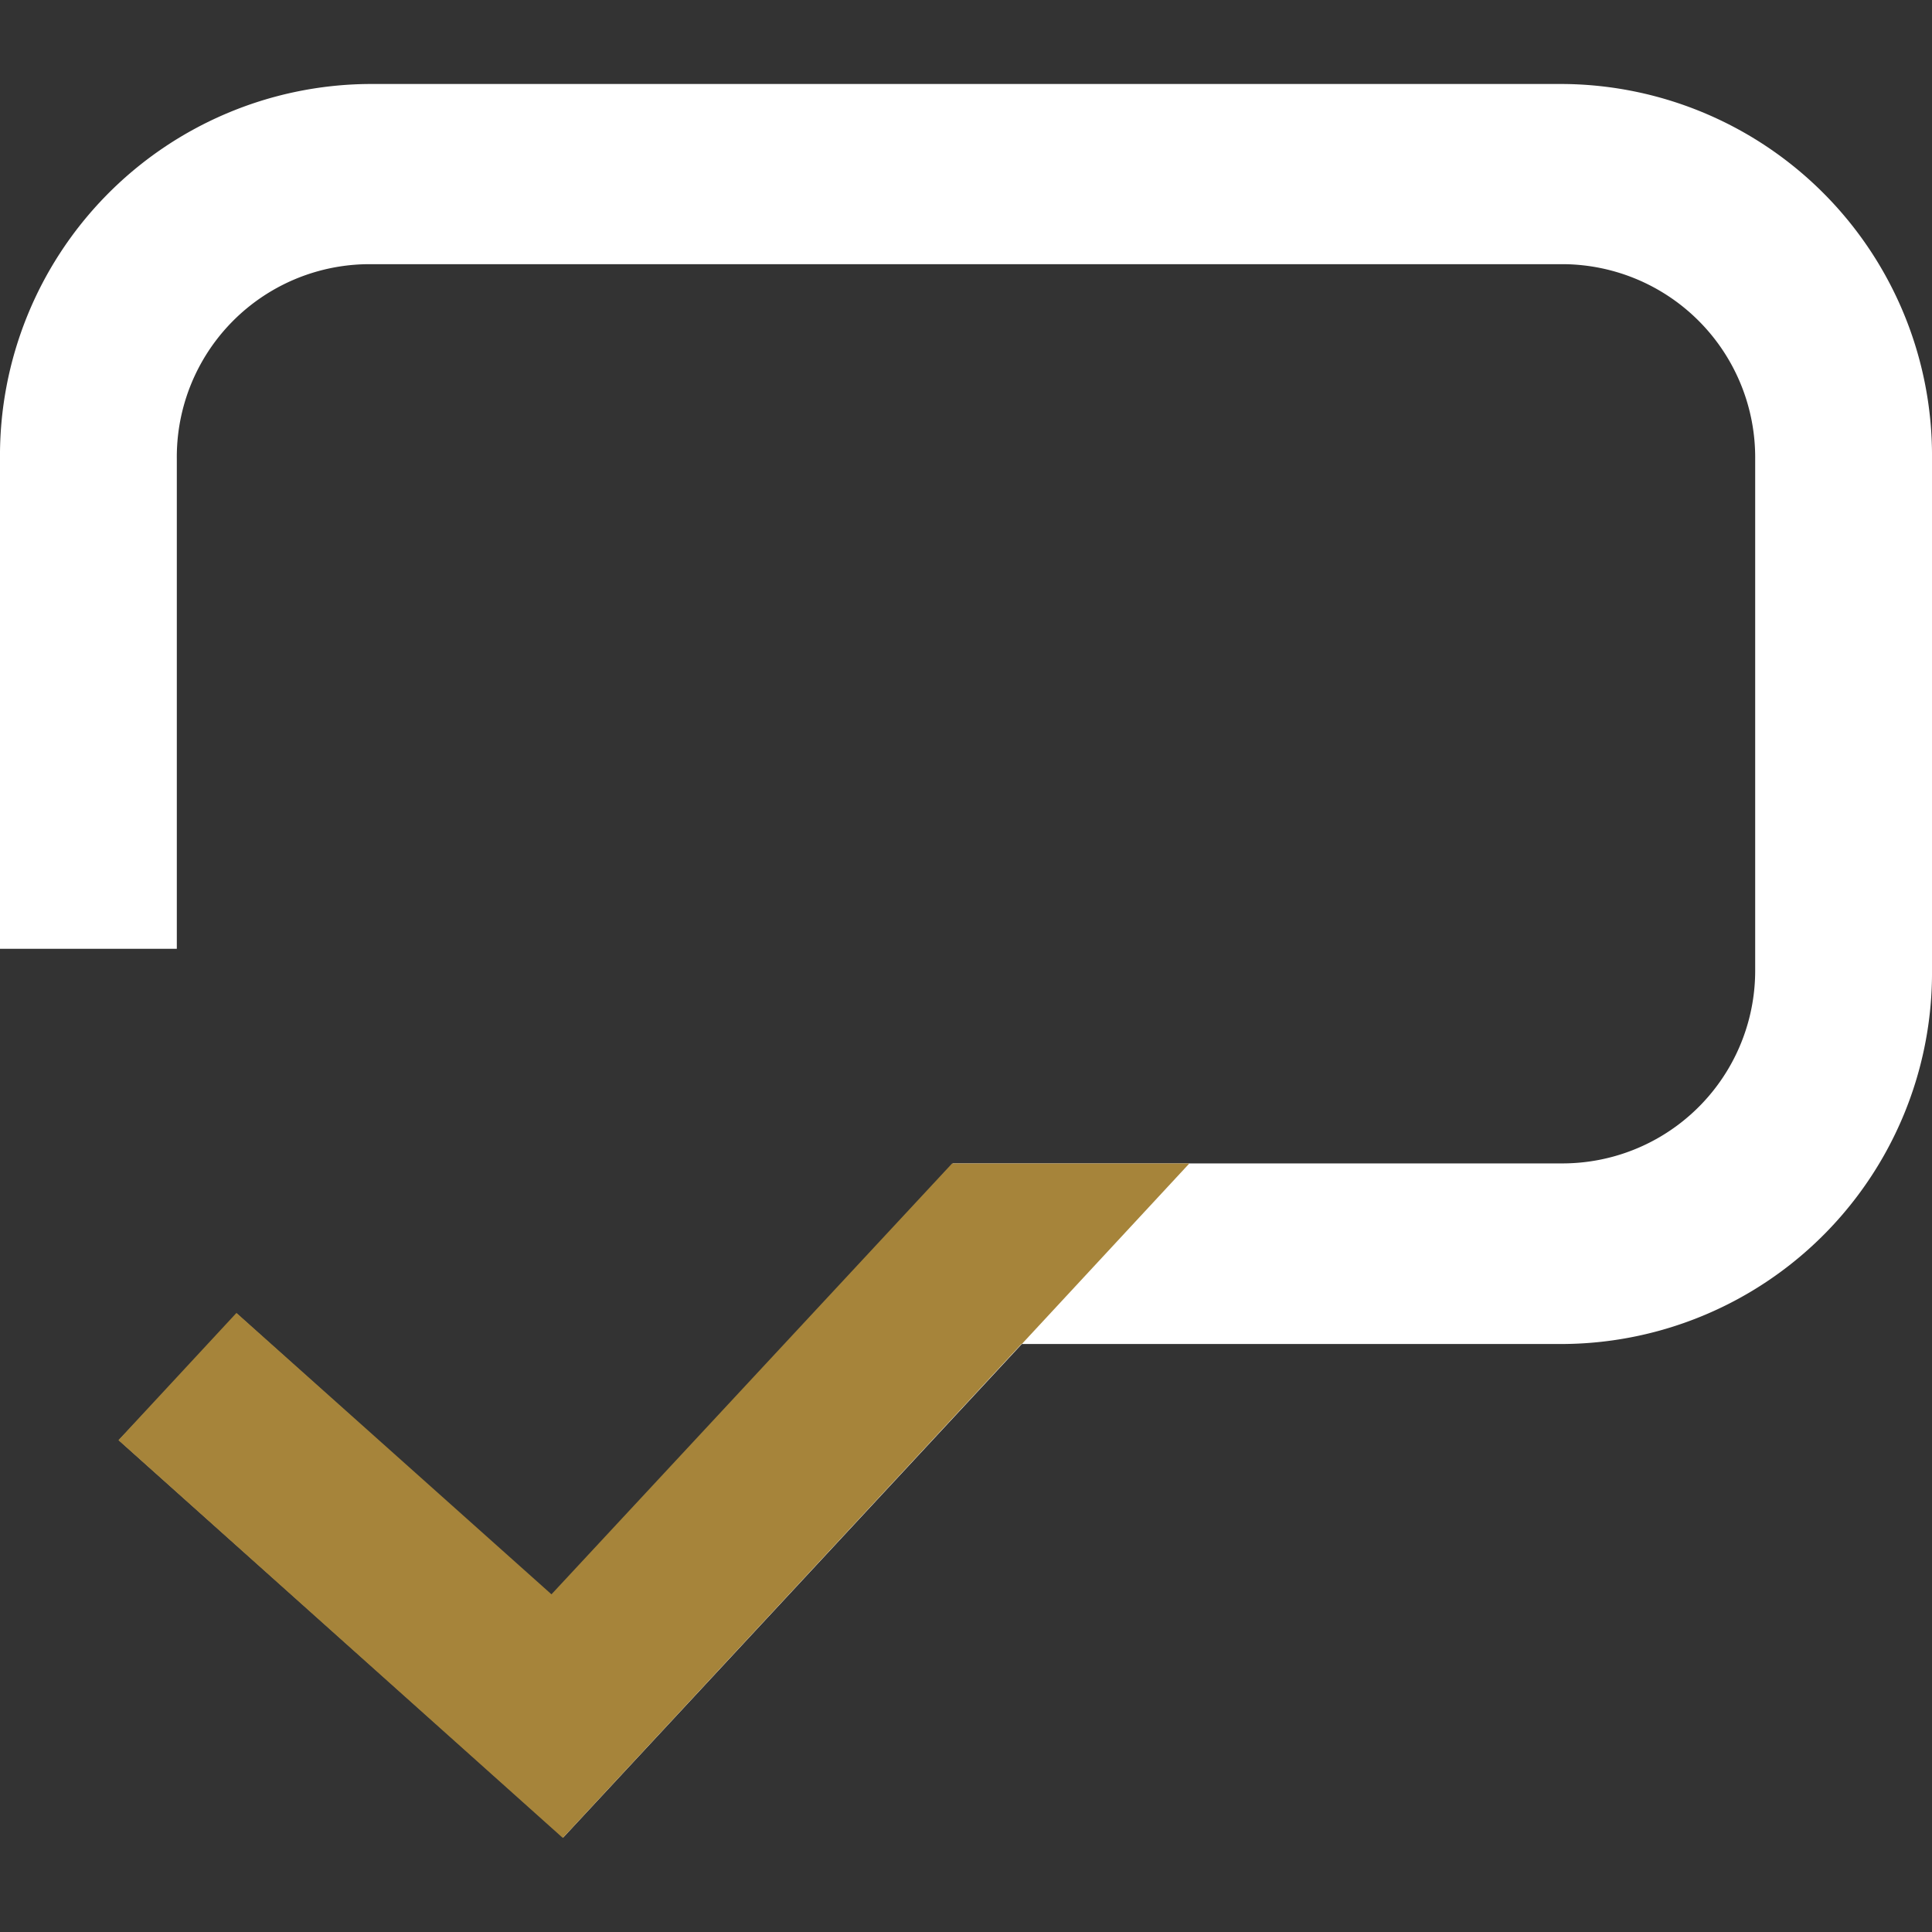
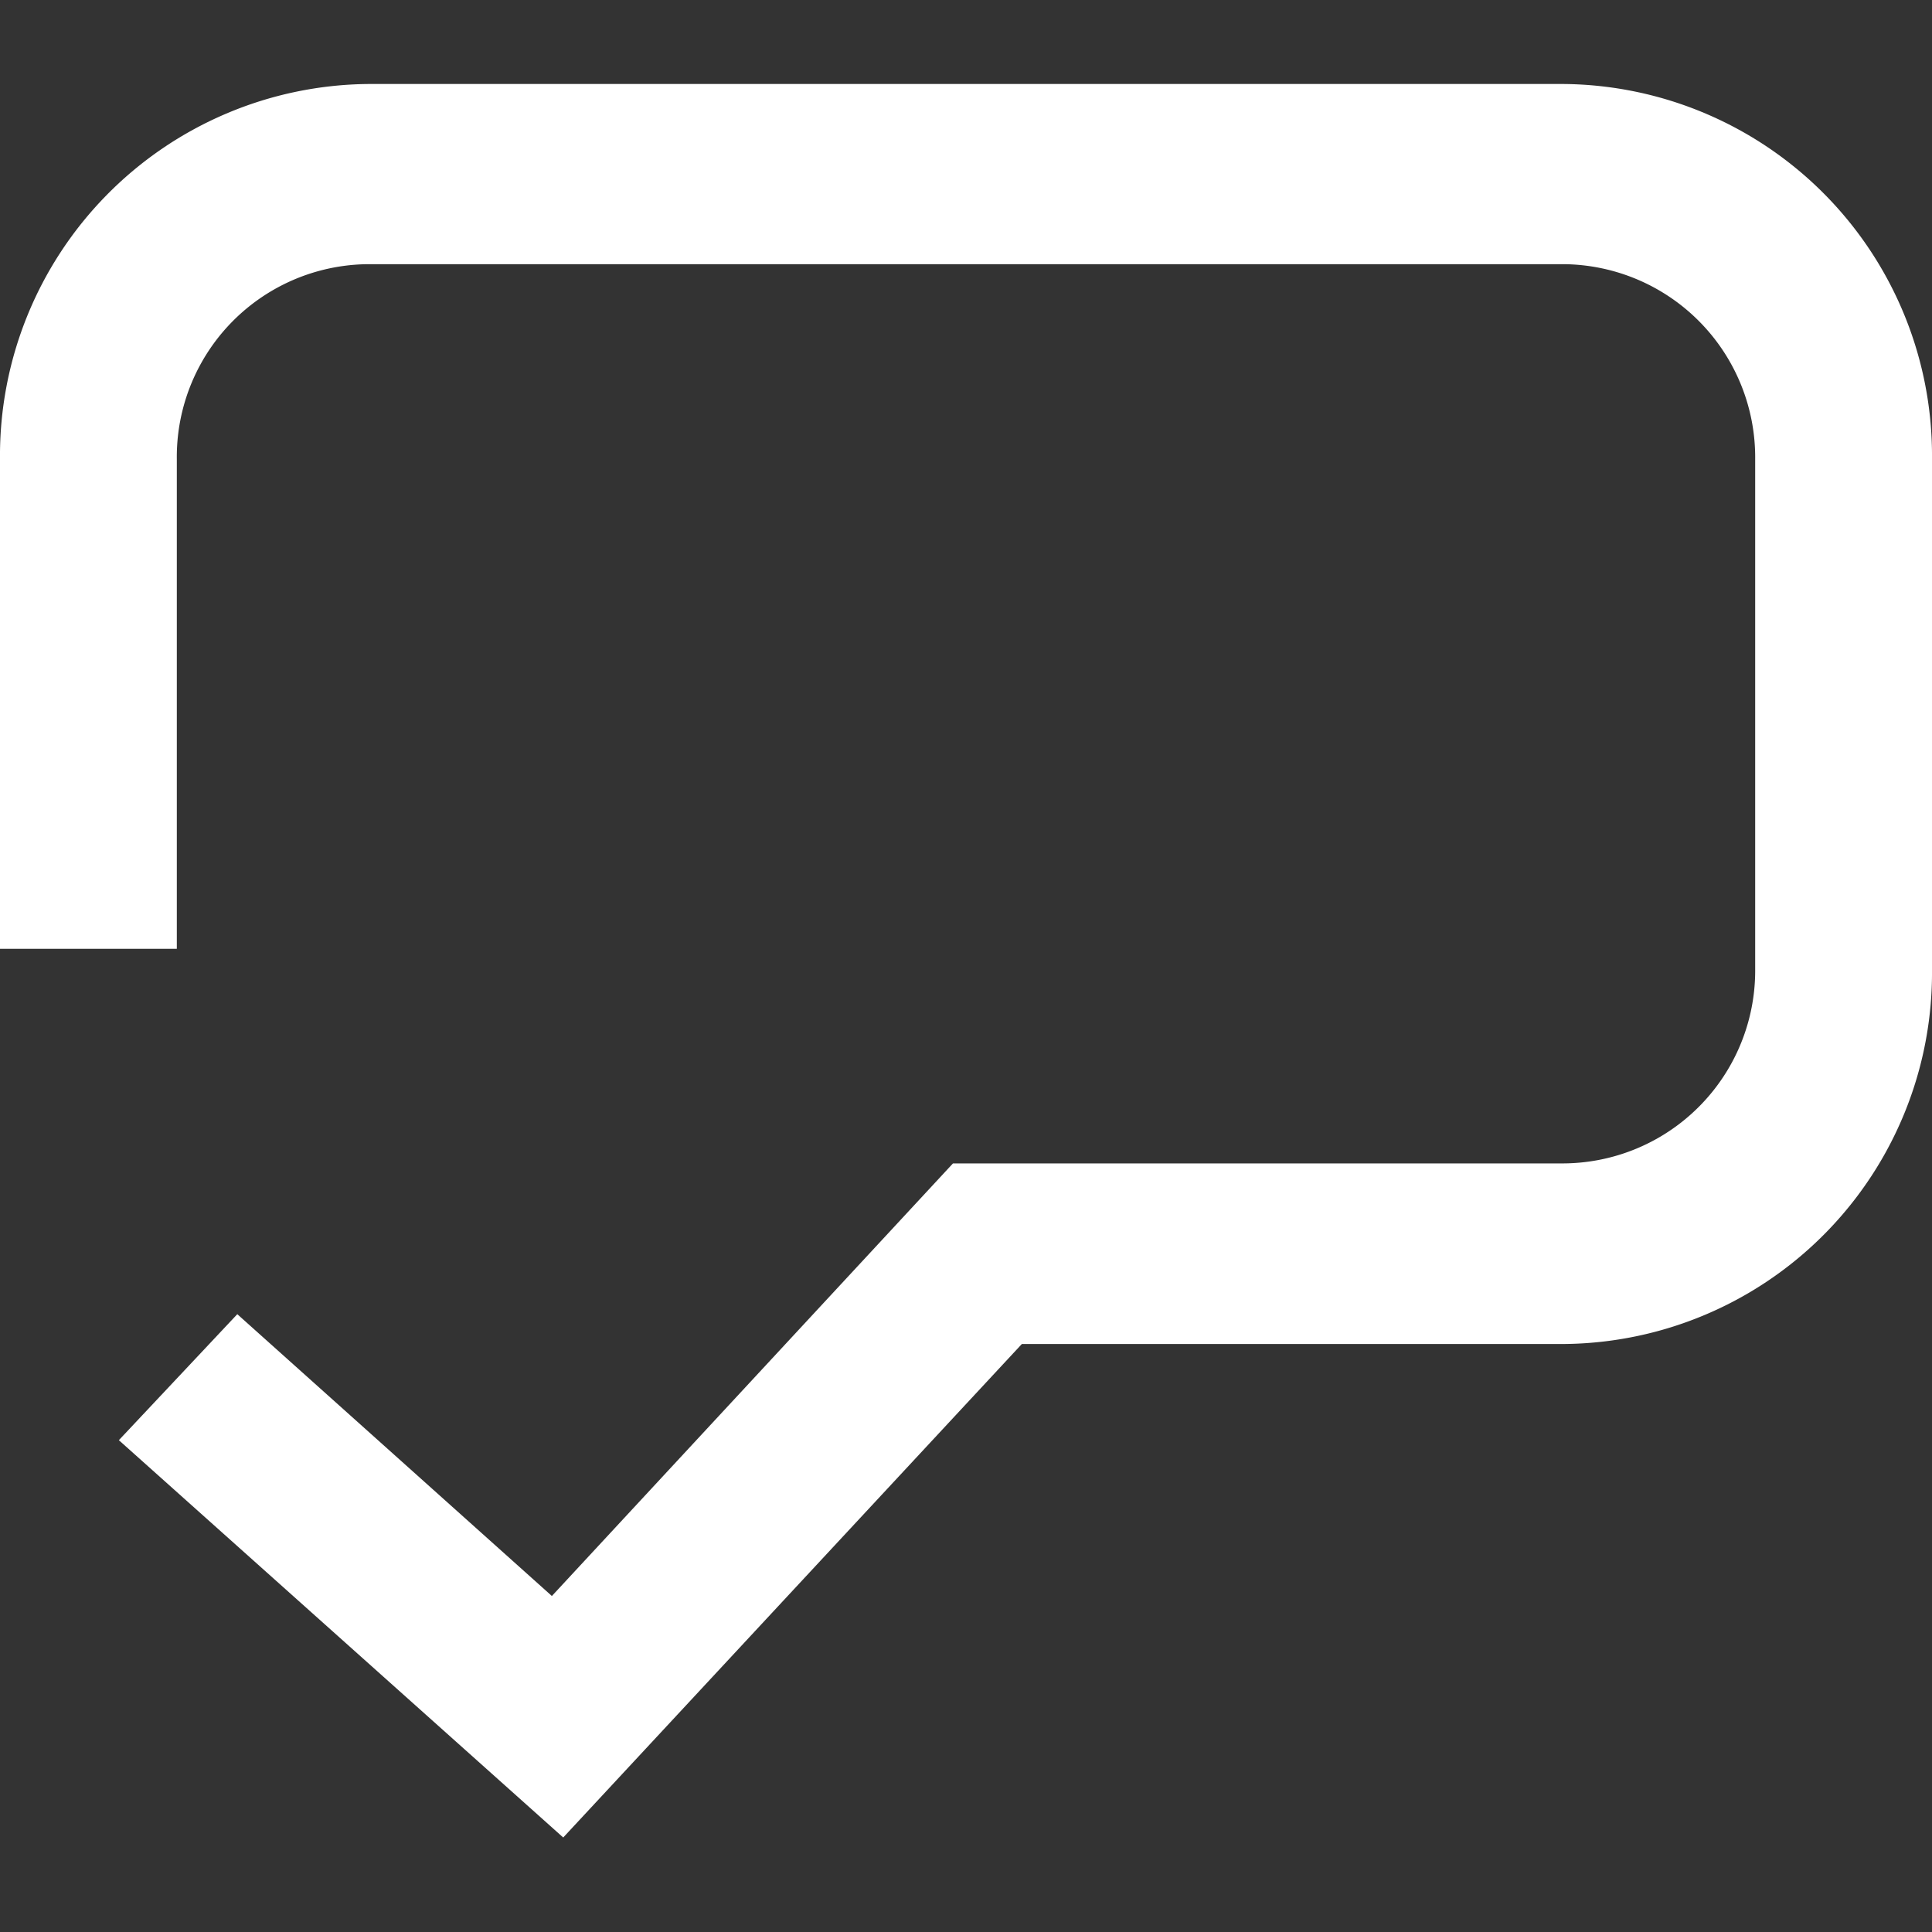
<svg xmlns="http://www.w3.org/2000/svg" id="Calque_1" data-name="Calque 1" viewBox="0 0 46 46">
  <rect x="0" y="0" width="46" height="46" fill="#333333" stroke="none" />
  <defs>
    <style>.cls-1{fill:#fff;}.cls-2{fill:#a6843a;}</style>
  </defs>
  <title>icon_privilege_connect_doré</title>
  <g id="iconPrivilege_connect" data-name="iconPrivilege connect">
    <path id="Path" class="cls-1" d="M37.24,2A8.85,8.85,0,0,1,46,10.93V23.08A8.84,8.84,0,0,1,37.24,32H24.33L13.41,43.75,2.83,34.29l2.82-3L13.14,38,22.69,27.7H37.24a4.59,4.59,0,0,0,4.55-4.63V10.93a4.6,4.6,0,0,0-4.55-4.64H8.76a4.59,4.59,0,0,0-4.55,4.64V22.59H0V10.93A8.85,8.85,0,0,1,8.76,2Z" />
  </g>
-   <polygon class="cls-2" points="28.3 27.71 28.32 27.7 22.67 27.7 13.13 37.96 5.63 31.26 2.82 34.29 13.4 43.76 24.32 32 24.33 32 28.31 27.71 28.3 27.71" />
</svg>